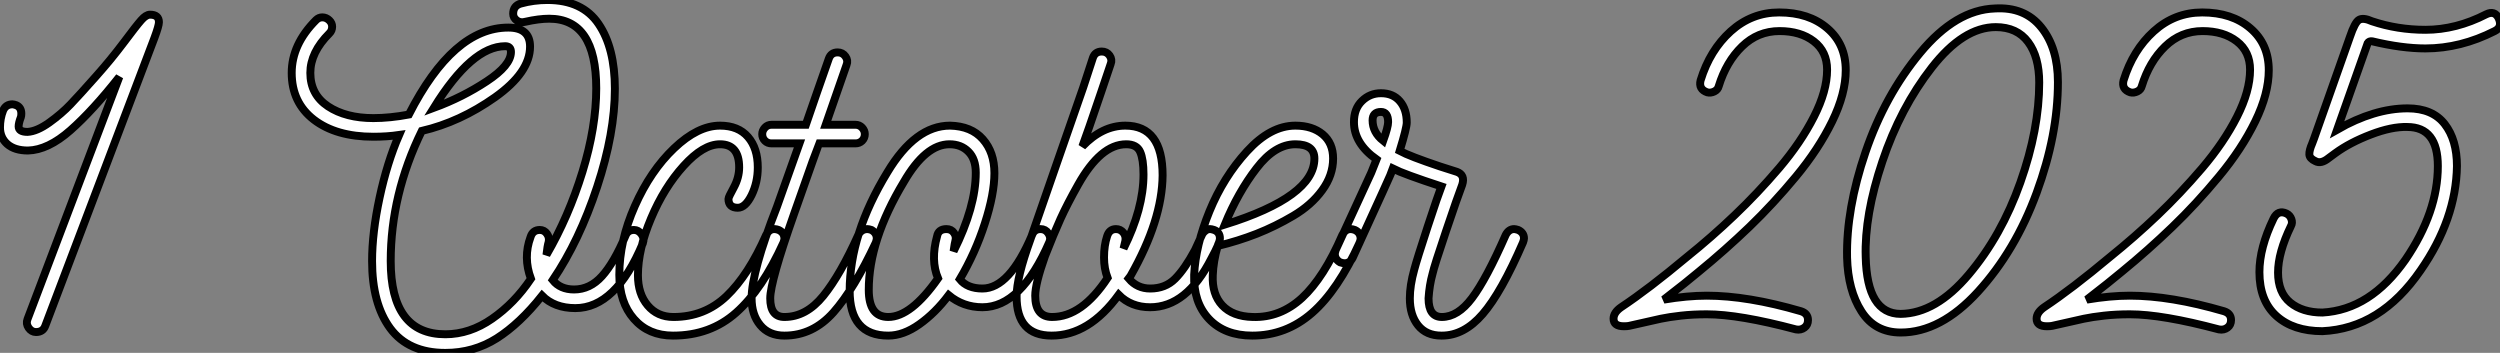
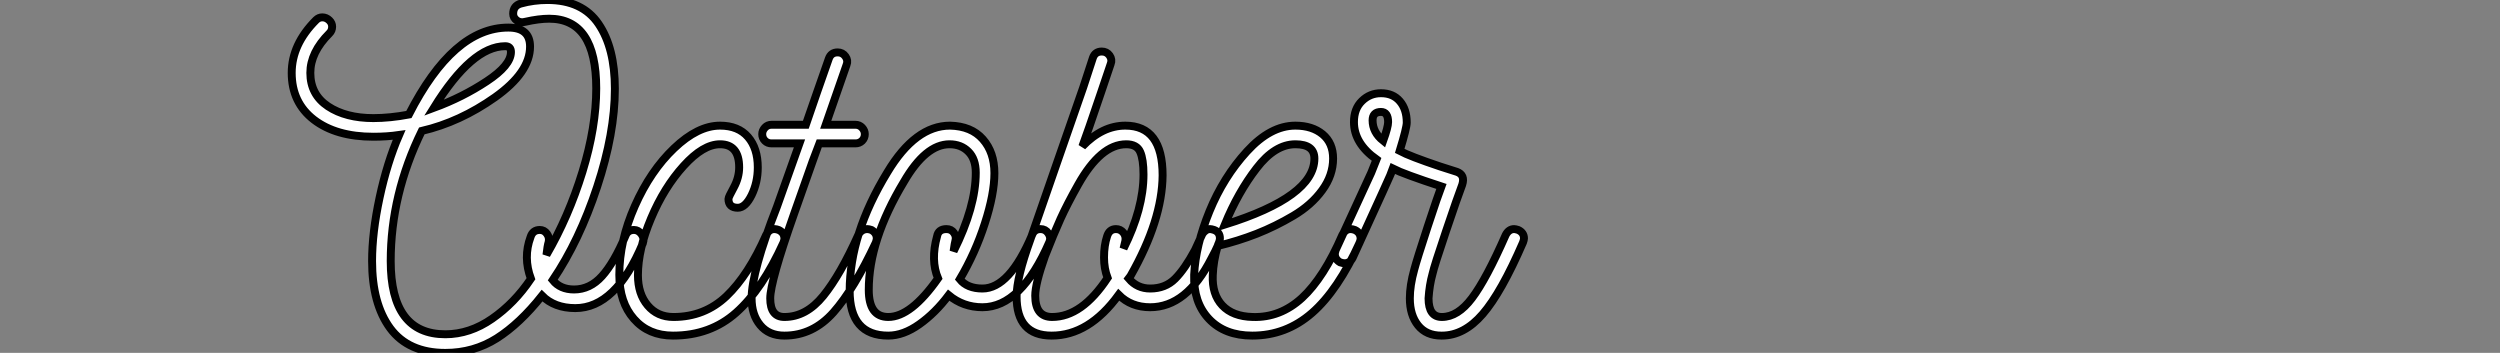
<svg xmlns="http://www.w3.org/2000/svg" viewBox="0 -42.34 315.391 44.52">
  <rect x="0" y="-42.34" width="315.391" height="44.52" fill="#808080" stroke="none" />
-   <path d="M20.05-39.54L20.05-39.54Q20.05-39.09 19.49-37.58L19.49-37.58L5.71-1.23Q5.43-0.45 4.54-0.45L4.54-0.45Q3.98-0.45 3.61-0.98Q3.25-1.51 3.47-2.07L3.47-2.07L15.06-32.65Q11.70-28.39 8.88-25.90Q6.05-23.41 3.53-23.35L3.53-23.35Q1.85-23.35 0.92-24.16Q0-24.98 0-26.26L0-26.26Q0-27.38 0.39-28.39L0.39-28.39Q0.73-29.18 1.57-29.18L1.57-29.18Q1.74-29.18 2.07-29.06L2.07-29.06Q2.69-28.78 2.69-28L2.69-28Q2.69-27.72 2.63-27.55L2.63-27.55Q2.35-26.82 2.35-26.38L2.35-26.38Q2.35-25.70 3.47-25.70L3.47-25.70Q4.65-25.76 6.22-26.88Q7.78-28 8.90-29.18Q10.02-30.35 12.10-32.70L12.10-32.70Q14-34.83 15.60-36.96Q17.19-39.09 17.81-39.79Q18.42-40.49 18.93-40.49L18.93-40.49Q20.05-40.49 20.05-39.54Z" fill="white" stroke="black" transform="scale(1,1)" />
  <path d="M81.10-11.65L81.10-11.65Q77.68-3.47 72.58-3.47L72.58-3.47Q69.95-3.47 68.38-5.04L68.38-5.04Q65.58-1.51 62.67 0.34Q59.76 2.18 56.18 2.18L56.18 2.18Q51.53 2.18 49.23-0.92Q46.94-4.03 46.94-9.41L46.94-9.41Q46.94-12.99 47.89-17.42Q48.84-21.84 50.35-25.31L50.35-25.31Q48.84-25.09 47.10-25.09L47.10-25.09Q42.40-25.09 39.60-27.24Q36.80-29.40 36.80-33.15L36.80-33.15Q36.80-36.74 39.88-39.82L39.88-39.82Q40.22-40.15 40.66-40.15L40.66-40.15Q41.17-40.15 41.56-39.76L41.56-39.76Q41.90-39.42 41.90-38.98L41.90-38.98Q41.90-38.47 41.56-38.14L41.56-38.14Q39.15-35.73 39.15-33.15L39.15-33.15Q39.15-30.41 41.39-28.92Q43.63-27.44 47.10-27.44L47.10-27.44Q49.18-27.44 51.58-27.89L51.58-27.89Q57.18-38.86 64.13-38.86L64.13-38.86Q66.87-38.86 66.87-36.46L66.87-36.46Q66.87-33.21 62.45-30.07Q58.02-26.94 53.21-25.82L53.21-25.82Q49.29-17.81 49.29-9.41L49.29-9.41Q49.29-0.17 56.18-0.17L56.18-0.17Q59.26-0.17 62.08-2.13Q64.91-4.09 66.98-7.17L66.98-7.17Q65.98-9.86 66.93-12.43L66.93-12.43Q67.21-13.33 68.10-13.33L68.10-13.33Q68.66-13.33 69.00-12.85Q69.34-12.38 69.22-11.82L69.22-11.82Q69.06-11.31 68.94-10.19L68.94-10.19Q71.74-15.01 73.48-20.66Q75.22-26.32 75.22-31.19L75.22-31.19Q75.22-39.98 69.28-39.98L69.28-39.98Q67.99-39.98 66.26-39.59L66.26-39.59Q65.64-39.42 65.19-39.76Q64.74-40.10 64.74-40.60L64.74-40.60Q64.74-41.61 65.70-41.89L65.70-41.89Q67.32-42.34 69.06-42.34L69.06-42.34Q73.48-42.34 75.52-39.31Q77.57-36.29 77.57-31.14L77.57-31.14Q77.57-25.54 75.33-18.76Q73.09-11.98 69.73-7L69.73-7Q70.68-5.82 72.42-5.82L72.42-5.82Q74.43-5.82 75.94-7.50Q77.46-9.18 78.91-12.60L78.91-12.60Q79.19-13.33 79.98-13.33L79.98-13.33Q80.54-13.33 80.93-12.80Q81.32-12.26 81.10-11.65ZM54.72-28.73L54.72-28.73Q58.36-30.07 61.41-32.09Q64.46-34.10 64.46-35.78L64.46-35.78Q64.46-36.51 63.74-36.51L63.74-36.51Q59.54-36.51 54.72-28.73ZM98.23-13.33L98.23-13.33Q98.96-12.99 98.96-12.21L98.96-12.21Q98.96-12.10 98.85-11.76L98.85-11.76Q96.16-5.82 92.88-2.91Q89.61 0 84.90 0L84.90 0Q81.82 0 79.98-2.10Q78.13-4.20 78.13-7.67L78.13-7.67Q78.13-11.93 80.09-16.35Q82.05-20.78 85.04-23.63Q88.04-26.49 90.84-26.49L90.84-26.49Q93.14-26.49 94.37-25.06Q95.60-23.63 95.60-21.22L95.60-21.22Q95.60-19.32 94.82-17.72Q94.03-16.13 93.08-16.13L93.08-16.13Q91.90-16.13 91.90-17.25L91.90-17.25Q91.90-17.47 92.58-18.70Q93.25-19.94 93.25-21.22L93.25-21.22Q93.25-24.14 90.84-24.14L90.84-24.14Q88.71-24.14 86.25-21.42Q83.78-18.70 82.13-14.78Q80.48-10.86 80.48-7.62L80.48-7.62Q80.48-5.26 81.71-3.81Q82.94-2.35 84.96-2.35L84.96-2.35Q88.88-2.35 91.65-4.98Q94.42-7.62 96.66-12.71L96.66-12.71Q97.17-13.72 98.23-13.33ZM109.94-13.33L109.94-13.33Q110.61-12.94 110.61-12.26L110.61-12.26Q110.61-12.10 110.50-11.76L110.50-11.76Q107.75-5.88 105.15-2.94Q102.54 0 98.96 0L98.96 0Q97.00 0 95.91-1.32Q94.82-2.63 94.82-4.70L94.82-4.70Q94.82-8.06 98.01-16.24L98.01-16.24L100.86-24.25L97.34-24.25Q96.83-24.25 96.50-24.58Q96.16-24.92 96.16-25.42L96.16-25.42Q96.16-25.87 96.50-26.24Q96.83-26.60 97.34-26.60L97.34-26.60L101.65-26.60Q101.70-26.77 103.10-30.77Q104.50-34.78 104.56-34.94L104.56-34.94Q104.84-35.73 105.68-35.73L105.68-35.73Q106.30-35.73 106.66-35.22Q107.02-34.72 106.80-34.16L106.80-34.16L104.17-26.60L107.92-26.60Q108.42-26.60 108.76-26.24Q109.10-25.87 109.10-25.42L109.10-25.42Q109.10-24.92 108.76-24.58Q108.42-24.25 107.92-24.25L107.92-24.25L103.33-24.25Q103.27-24.14 100.19-15.40L100.19-15.40Q97.17-6.83 97.17-4.70L97.17-4.70Q97.17-2.35 98.96-2.35L98.96-2.35Q101.70-2.35 103.86-5.01Q106.02-7.67 108.31-12.77L108.31-12.77Q108.70-13.44 109.43-13.44L109.43-13.44Q109.60-13.44 109.94-13.33ZM132.39-11.82L132.39-11.82Q128.81-3.58 123.94-3.58L123.94-3.58Q121.53-3.58 119.68-5.10L119.68-5.10Q118.00-2.86 115.98-1.43Q113.97 0 112.06 0L112.06 0Q107.19 0 107.19-5.66L107.19-5.66Q107.19-12.82 111.95-20.61L111.95-20.61Q115.48-26.49 119.85-26.49L119.85-26.49Q122.54-26.43 123.99-24.78Q125.45-23.13 125.45-20.50Q125.45-17.86 124.24-14.14Q123.04-10.42 121.08-7.11L121.08-7.11Q122.03-5.94 123.94-5.94L123.94-5.94Q127.35-5.94 130.21-12.71L130.21-12.71Q130.49-13.44 131.27-13.44L131.27-13.44Q131.89-13.44 132.25-12.91Q132.62-12.38 132.39-11.82ZM119.40-13.44L119.40-13.44Q120.02-13.44 120.35-12.96Q120.69-12.49 120.52-11.93L120.52-11.93Q120.46-11.76 120.30-10.64L120.30-10.64Q123.10-16.24 123.10-20.55L123.10-20.55Q123.10-22.29 122.17-23.21Q121.25-24.14 119.79-24.14L119.79-24.14Q116.77-24.14 114.02-19.38L114.02-19.38Q109.60-12.04 109.60-5.77L109.60-5.77Q109.60-2.35 112.06-2.35L112.06-2.35Q114.92-2.35 118.34-7.22L118.34-7.22Q117.38-9.52 118.22-12.54L118.22-12.54Q118.39-13.44 119.40-13.44ZM153.17-13.33L153.17-13.33Q153.90-13.05 153.90-12.26L153.90-12.26Q153.90-11.70 152.83-9.74L152.83-9.74Q149.70-3.58 145.10-3.58L145.10-3.58Q142.70-3.58 141.13-5.15L141.13-5.15Q137.38 0 132.67 0L132.67 0Q128.25 0 128.25-4.93L128.25-4.93Q128.25-7.34 129.98-12.10L129.98-12.10Q130.10-12.49 133.32-21.73Q136.54-30.97 136.65-31.30L136.65-31.30Q137.54-34.05 137.88-35.06L137.88-35.06Q138.16-35.84 139.00-35.84L139.00-35.84Q139.62-35.84 139.98-35.34Q140.34-34.83 140.12-34.27L140.12-34.27L138.89-30.63Q137.15-25.48 136.54-23.86L136.54-23.86Q139.06-26.49 141.97-26.49L141.97-26.49Q146.67-26.49 146.67-20.22L146.67-20.22Q146.62-14.56 142.64-7.56L142.64-7.56Q142.47-7.22 142.42-7.17L142.42-7.17Q143.48-5.94 145.10-5.94L145.10-5.94Q147.01-5.94 148.24-7.17Q149.47-8.40 150.76-10.81L150.76-10.81Q150.98-11.26 151.26-11.90Q151.54-12.54 151.68-12.80Q151.82-13.05 152.08-13.24Q152.33-13.44 152.66-13.44L152.66-13.44Q152.83-13.44 153.17-13.33ZM140.79-13.44L140.79-13.44Q141.35-13.44 141.72-12.99Q142.08-12.54 141.97-11.93L141.97-11.93Q141.91-11.70 141.74-10.98L141.74-10.98Q144.26-16.02 144.26-20.33L144.26-20.33Q144.26-22.23 143.84-23.18Q143.42-24.14 142.08-24.14L142.08-24.14Q140.46-24.14 138.94-22.85Q137.43-21.56 136.03-19.07Q134.63-16.58 133.79-14.73Q132.95-12.88 131.83-10.02L131.83-10.02Q130.60-6.55 130.60-5.04L130.60-5.04Q130.60-2.35 132.73-2.35L132.73-2.35Q136.48-2.35 139.73-7.28L139.73-7.28Q139.28-8.46 139.28-9.86L139.28-9.86Q139.28-11.37 139.67-12.54L139.67-12.54Q139.95-13.44 140.79-13.44ZM170.92-13.33L170.92-13.33Q171.65-12.99 171.65-12.21L171.65-12.21Q171.65-12.10 171.54-11.76L171.54-11.76Q168.79-5.71 165.52-2.86Q162.24 0 157.98 0L157.98 0Q154.51 0 152.52-2.10Q150.54-4.20 150.65-7.67L150.65-7.67Q150.82-11.37 152.58-15.68Q154.34-19.99 157.31-23.24Q160.28-26.49 163.42-26.49L163.42-26.49Q165.54-26.49 166.86-25.40Q168.18-24.30 168.18-22.34L168.18-22.34Q168.18-20.22 166.80-18.34Q165.43-16.46 163.16-15.12Q160.90-13.78 158.54-12.85Q156.19-11.93 153.62-11.31L153.62-11.31Q153.06-9.35 153.00-7.62L153.00-7.62Q152.89-5.21 154.20-3.81Q155.52-2.41 158.04-2.35L158.04-2.35Q161.51-2.24 164.26-4.76Q167.00-7.28 169.35-12.71L169.35-12.71Q169.86-13.72 170.92-13.33ZM154.51-14L154.51-14Q165.82-17.53 165.82-22.34L165.82-22.34Q165.82-24.14 163.42-24.14L163.42-24.14Q160.84-24.14 158.52-21.11Q156.19-18.09 154.51-14ZM191.53-13.33L191.53-13.33Q192.26-12.99 192.26-12.26L192.26-12.26Q192.26-12.10 192.14-11.76L192.14-11.76Q189.40-5.43 187.05-2.72Q184.70 0 181.90 0L181.90 0L181.84 0Q179.94 0 178.90-1.29Q177.86-2.58 177.86-4.70L177.86-4.70Q177.86-6.33 178.42-8.34L178.42-8.34Q178.76-9.63 180.10-13.72Q181.45-17.81 181.84-18.82L181.84-18.82Q177.08-20.38 175.74-21.06L175.74-21.06Q175.62-20.66 170.64-9.80L170.64-9.80Q170.30-9.13 169.63-9.13L169.63-9.13Q169.41-9.13 169.07-9.24L169.07-9.24Q168.40-9.63 168.40-10.30L168.40-10.30Q168.40-10.47 168.51-10.81L168.51-10.81L172.99-20.55L173.66-22.23Q170.81-24.25 170.81-26.94L170.81-26.94Q170.81-28.62 171.82-29.60Q172.82-30.58 174.22-30.58L174.22-30.58Q175.74-30.58 176.60-29.57Q177.47-28.56 177.47-26.88L177.47-26.88Q177.47-26.21 176.58-23.30L176.58-23.30Q177.86-22.62 181.67-21.34L181.67-21.34Q182.96-20.94 183.80-20.66L183.80-20.66Q184.86-20.27 184.47-19.04L184.47-19.04Q183.91-17.58 182.43-13.19Q180.94-8.79 180.72-7.78L180.72-7.78Q180.33-6.38 180.22-4.70L180.22-4.70Q180.22-2.35 181.90-2.35L181.90-2.35Q183.91-2.35 185.70-4.73Q187.50-7.11 189.96-12.71L189.96-12.71Q190.35-13.44 191.02-13.44L191.02-13.44Q191.19-13.44 191.53-13.33ZM175.12-26.94L175.12-26.94Q175.12-28.22 174.22-28.22L174.22-28.22Q173.16-28.22 173.16-27.16L173.16-27.16Q173.16-25.65 174.50-24.58L174.50-24.58Q175.12-26.32 175.12-26.94Z" fill="white" stroke="black" transform="scale(1,1)" />
-   <path d="M232.85-33.49L232.85-33.49Q232.85-30.52 231.14-27.02Q229.43-23.52 226.58-20.08Q223.72-16.63 220.70-13.72Q217.67-10.81 214.31-8.06L214.31-8.06Q212.86-6.83 209.89-4.54L209.89-4.54Q212.86-5.04 215.32-5.04L215.32-5.04Q220.47-5.04 227.19-3.08L227.19-3.08Q228.09-2.80 228.09-1.96L228.09-1.96Q228.09-1.34 227.64-1.01Q227.19-0.67 226.58-0.78L226.58-0.78Q219.41-2.69 215.32-2.69L215.32-2.69Q213.58-2.69 212.07-2.52Q210.56-2.35 209.52-2.13Q208.49-1.90 205.52-1.23L205.52-1.23Q205.30-1.18 204.85-1.18L204.85-1.18Q203.56-1.18 203.56-2.13L203.56-2.13Q203.56-2.91 204.51-3.58L204.51-3.58Q207.98-5.88 212.80-9.91L212.80-9.91Q215.94-12.43 218.82-15.18Q221.70-17.92 224.45-21.14Q227.19-24.36 228.84-27.61Q230.50-30.86 230.50-33.54L230.50-33.54Q230.50-35.84 228.82-37.13Q227.14-38.42 224.50-38.42L224.50-38.42Q221.76-38.42 219.77-36.48Q217.78-34.55 216.83-31.47L216.83-31.47Q216.72-31.02 216.27-30.80Q215.82-30.58 215.38-30.69L215.38-30.69Q214.26-31.08 214.54-32.20L214.54-32.20Q215.71-36.01 218.34-38.39Q220.98-40.77 224.45-40.77L224.45-40.77Q228.20-40.77 230.52-38.78Q232.85-36.79 232.85-33.49ZM259.62-31.98L259.62-31.98Q259.62-25.31 256.93-18.00Q254.24-10.70 249.54-5.54Q244.83-0.39 239.79-0.39L239.79-0.39Q236.54-0.39 234.84-3.05Q233.13-5.71 233.02-9.86L233.02-9.86Q232.90-15.96 235.34-23.13Q237.78-30.30 242.26-35.70Q246.74-41.10 251.66-41.27L251.66-41.27Q255.42-41.50 257.52-38.89Q259.62-36.29 259.62-31.98ZM257.26-31.92L257.26-31.92Q257.26-35.17 255.86-37.04Q254.46-38.92 251.78-38.92L251.78-38.92Q247.69-38.92 243.71-33.82Q239.74-28.73 237.47-21.95Q235.20-15.18 235.37-9.91L235.37-9.91Q235.54-2.74 239.79-2.74L239.79-2.74Q244.22-2.80 248.36-7.70Q252.50-12.60 254.88-19.32Q257.26-26.04 257.26-31.92ZM286.22-33.49L286.22-33.49Q286.22-30.52 284.51-27.02Q282.80-23.52 279.94-20.08Q277.09-16.63 274.06-13.72Q271.04-10.81 267.68-8.06L267.68-8.06Q266.22-6.83 263.26-4.54L263.26-4.54Q266.22-5.04 268.69-5.04L268.69-5.04Q273.84-5.04 280.56-3.08L280.56-3.08Q281.46-2.80 281.46-1.96L281.46-1.96Q281.46-1.34 281.01-1.01Q280.56-0.67 279.94-0.78L279.94-0.78Q272.78-2.69 268.69-2.69L268.69-2.69Q266.95-2.69 265.44-2.52Q263.93-2.35 262.89-2.13Q261.86-1.90 258.89-1.23L258.89-1.23Q258.66-1.18 258.22-1.18L258.22-1.18Q256.93-1.18 256.93-2.13L256.93-2.13Q256.93-2.91 257.88-3.58L257.88-3.58Q261.35-5.88 266.17-9.91L266.17-9.91Q269.30-12.43 272.19-15.18Q275.07-17.92 277.82-21.14Q280.56-24.36 282.21-27.61Q283.86-30.86 283.86-33.54L283.86-33.54Q283.86-35.84 282.18-37.13Q280.50-38.42 277.87-38.42L277.87-38.42Q275.13-38.42 273.14-36.48Q271.15-34.55 270.20-31.47L270.20-31.47Q270.09-31.02 269.64-30.80Q269.19-30.58 268.74-30.69L268.74-30.69Q267.62-31.08 267.90-32.20L267.90-32.20Q269.08-36.01 271.71-38.39Q274.34-40.77 277.82-40.77L277.82-40.77Q281.57-40.77 283.89-38.78Q286.22-36.79 286.22-33.49ZM315.22-40.04L315.22-40.04Q315.73-38.92 314.72-38.42L314.72-38.42Q310.41-36.23 305.98-36.23L305.98-36.23Q303.02-36.23 299.26-37.13L299.26-37.13Q298.87-37.18 298.70-36.90L298.70-36.90L294.84-25.98Q299.54-28.67 303.74-28.67L303.74-28.67Q306.88-28.67 308.42-26.68Q309.96-24.70 309.96-21.39L309.96-21.39Q309.85-14.67 305.37-8.23L305.37-8.23Q300.33-0.90 292.99-0.56L292.99-0.56Q289.30-0.56 287.17-2.49Q285.04-4.42 285.04-8.01L285.04-8.01Q285.04-11.09 286.83-14.78L286.83-14.78Q287.39-15.90 288.46-15.40L288.46-15.40Q288.90-15.18 289.07-14.70Q289.24-14.22 289.02-13.83L289.02-13.83Q287.39-10.47 287.39-7.95Q287.39-5.43 288.93-4.17Q290.47-2.91 292.99-2.91L292.99-2.91Q299.04-3.25 303.46-9.58L303.46-9.58Q307.55-15.57 307.55-21.39L307.55-21.39Q307.55-26.32 303.69-26.32L303.69-26.32Q301.73-26.38 299.10-25.37Q296.46-24.36 294.62-23.02L294.62-23.02Q294.45-22.90 293.78-22.40L293.78-22.40Q292.82-21.62 292.10-22.01L292.10-22.01Q291.37-22.34 291.34-22.85Q291.31-23.35 291.70-24.25L291.70-24.25L291.93-24.86L296.46-37.69Q297.08-39.54 297.61-39.84Q298.14-40.15 299.26-39.65L299.26-39.65Q302.46-38.58 305.98-38.58L305.98-38.58Q309.85-38.58 313.66-40.54L313.66-40.54Q314.72-41.05 315.22-40.04Z" fill="white" stroke="black" transform="scale(1,1)" />
</svg>